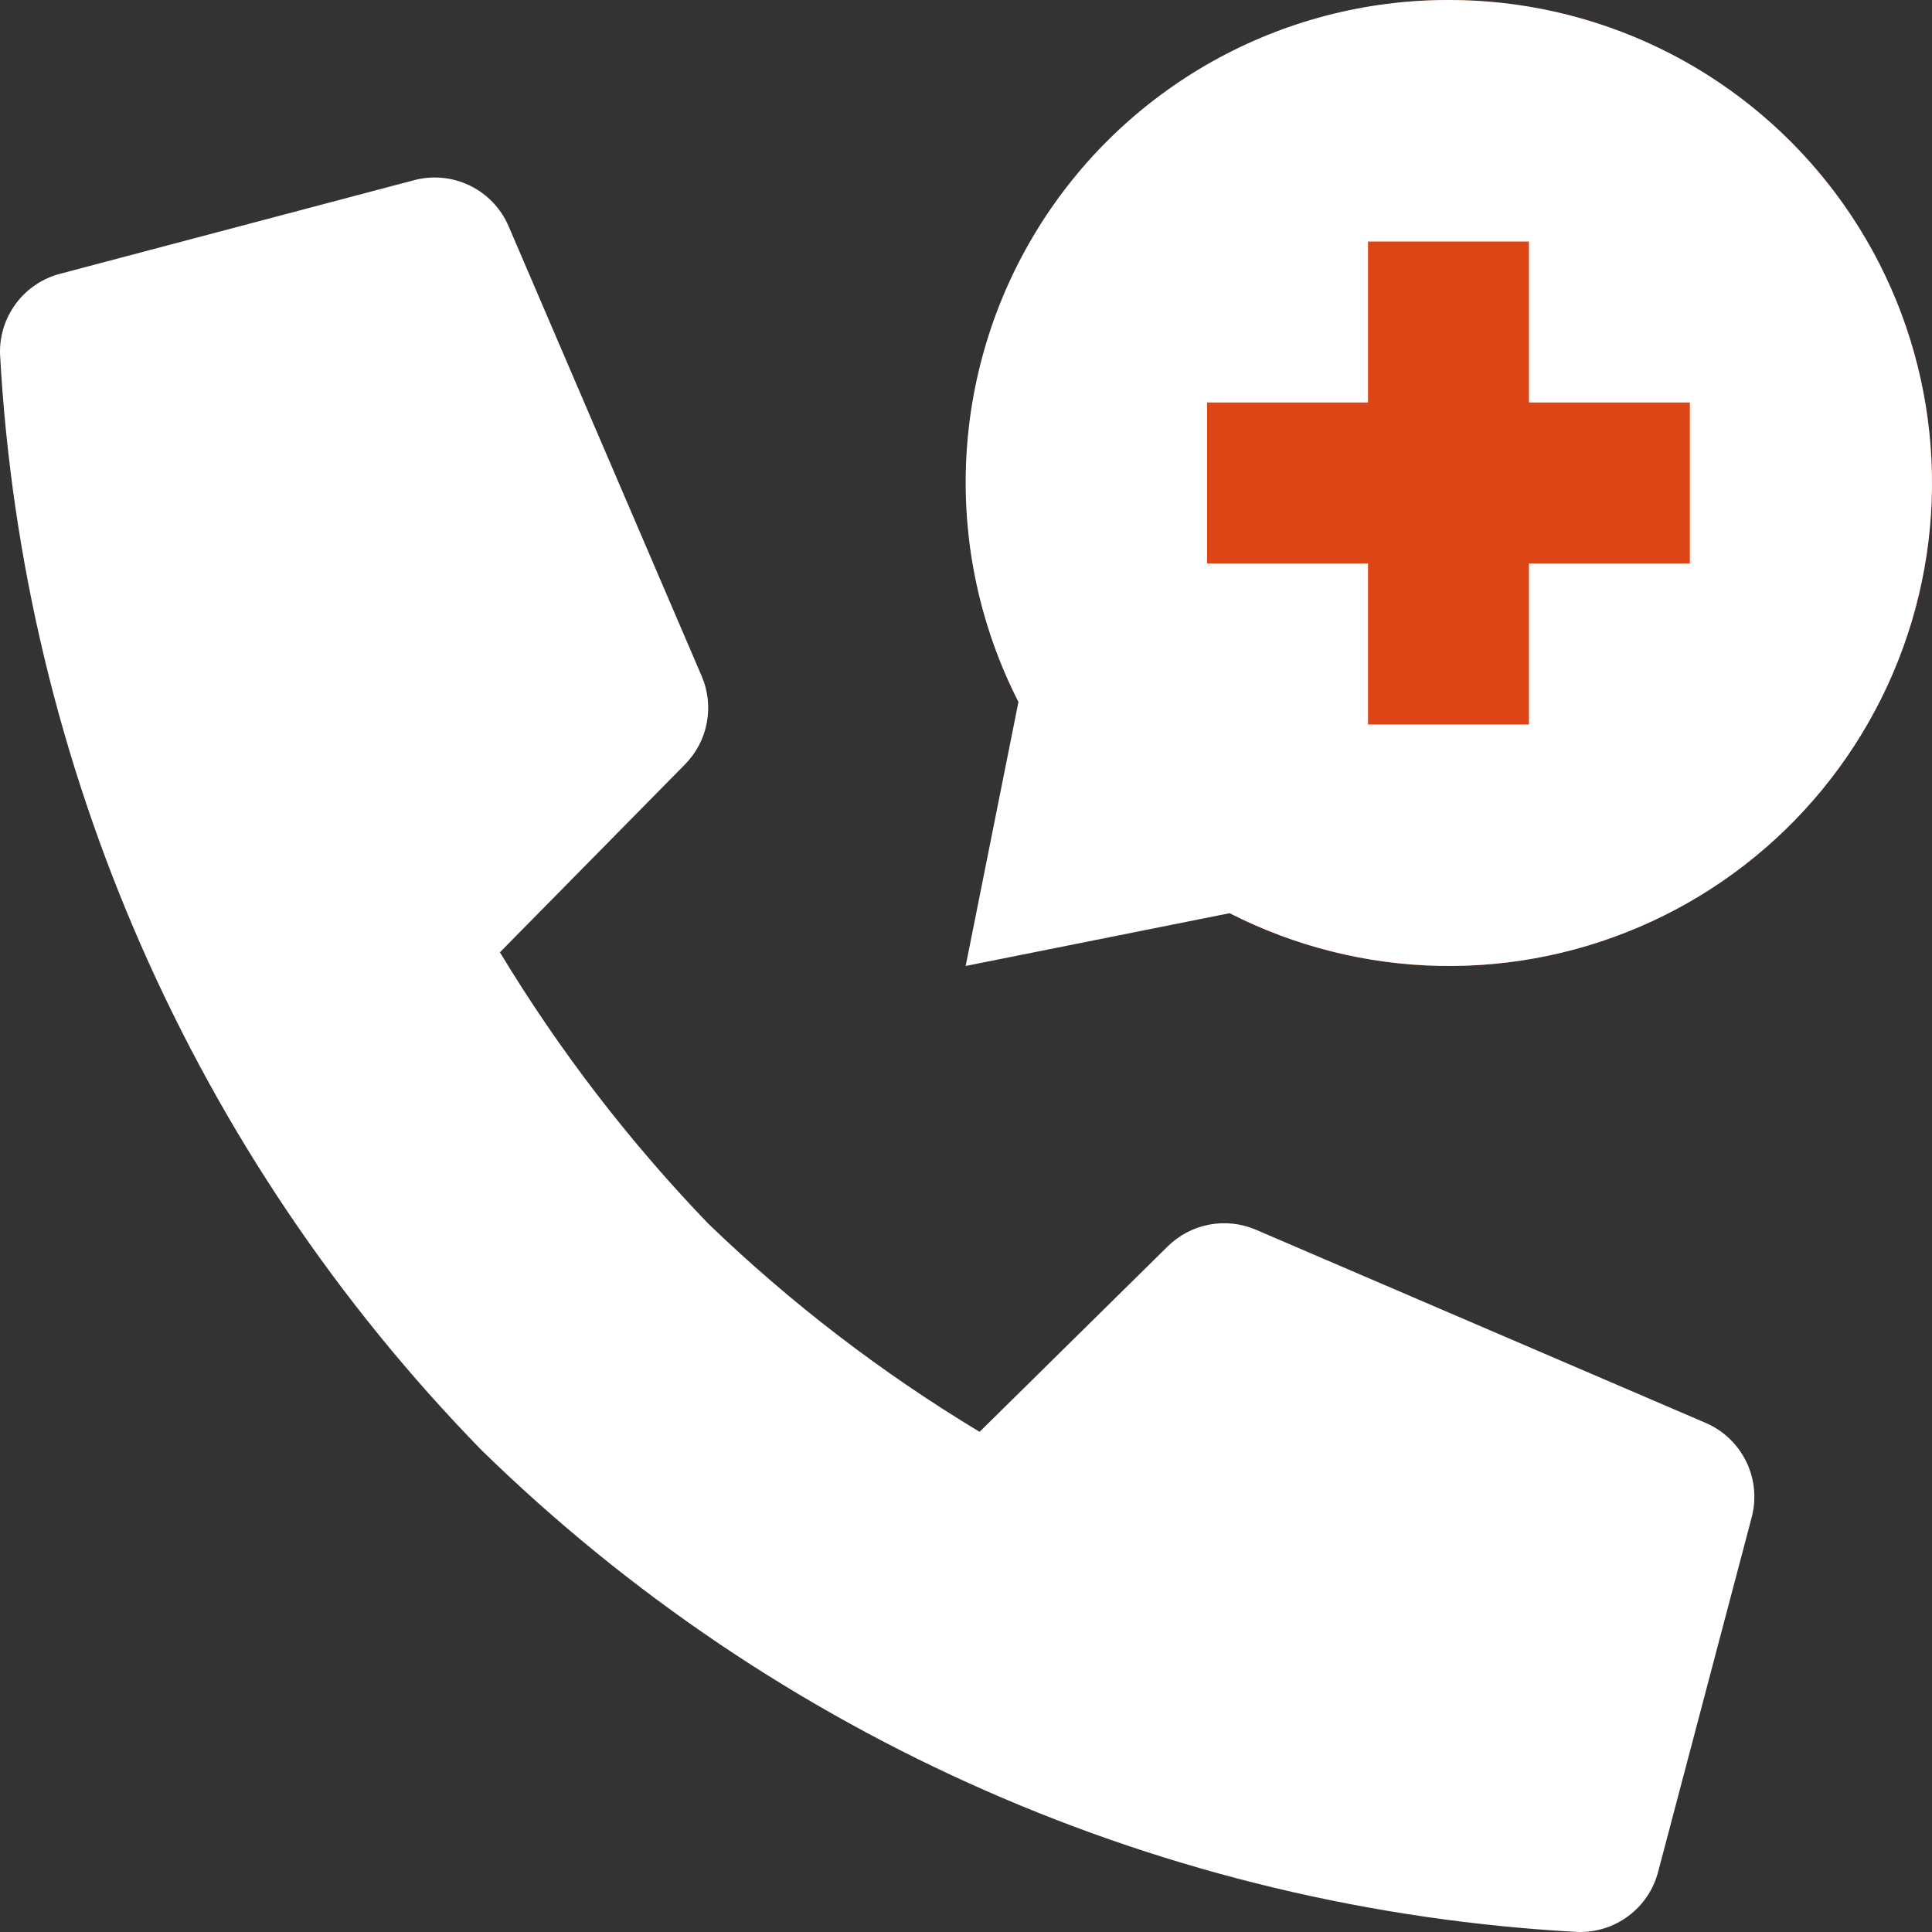
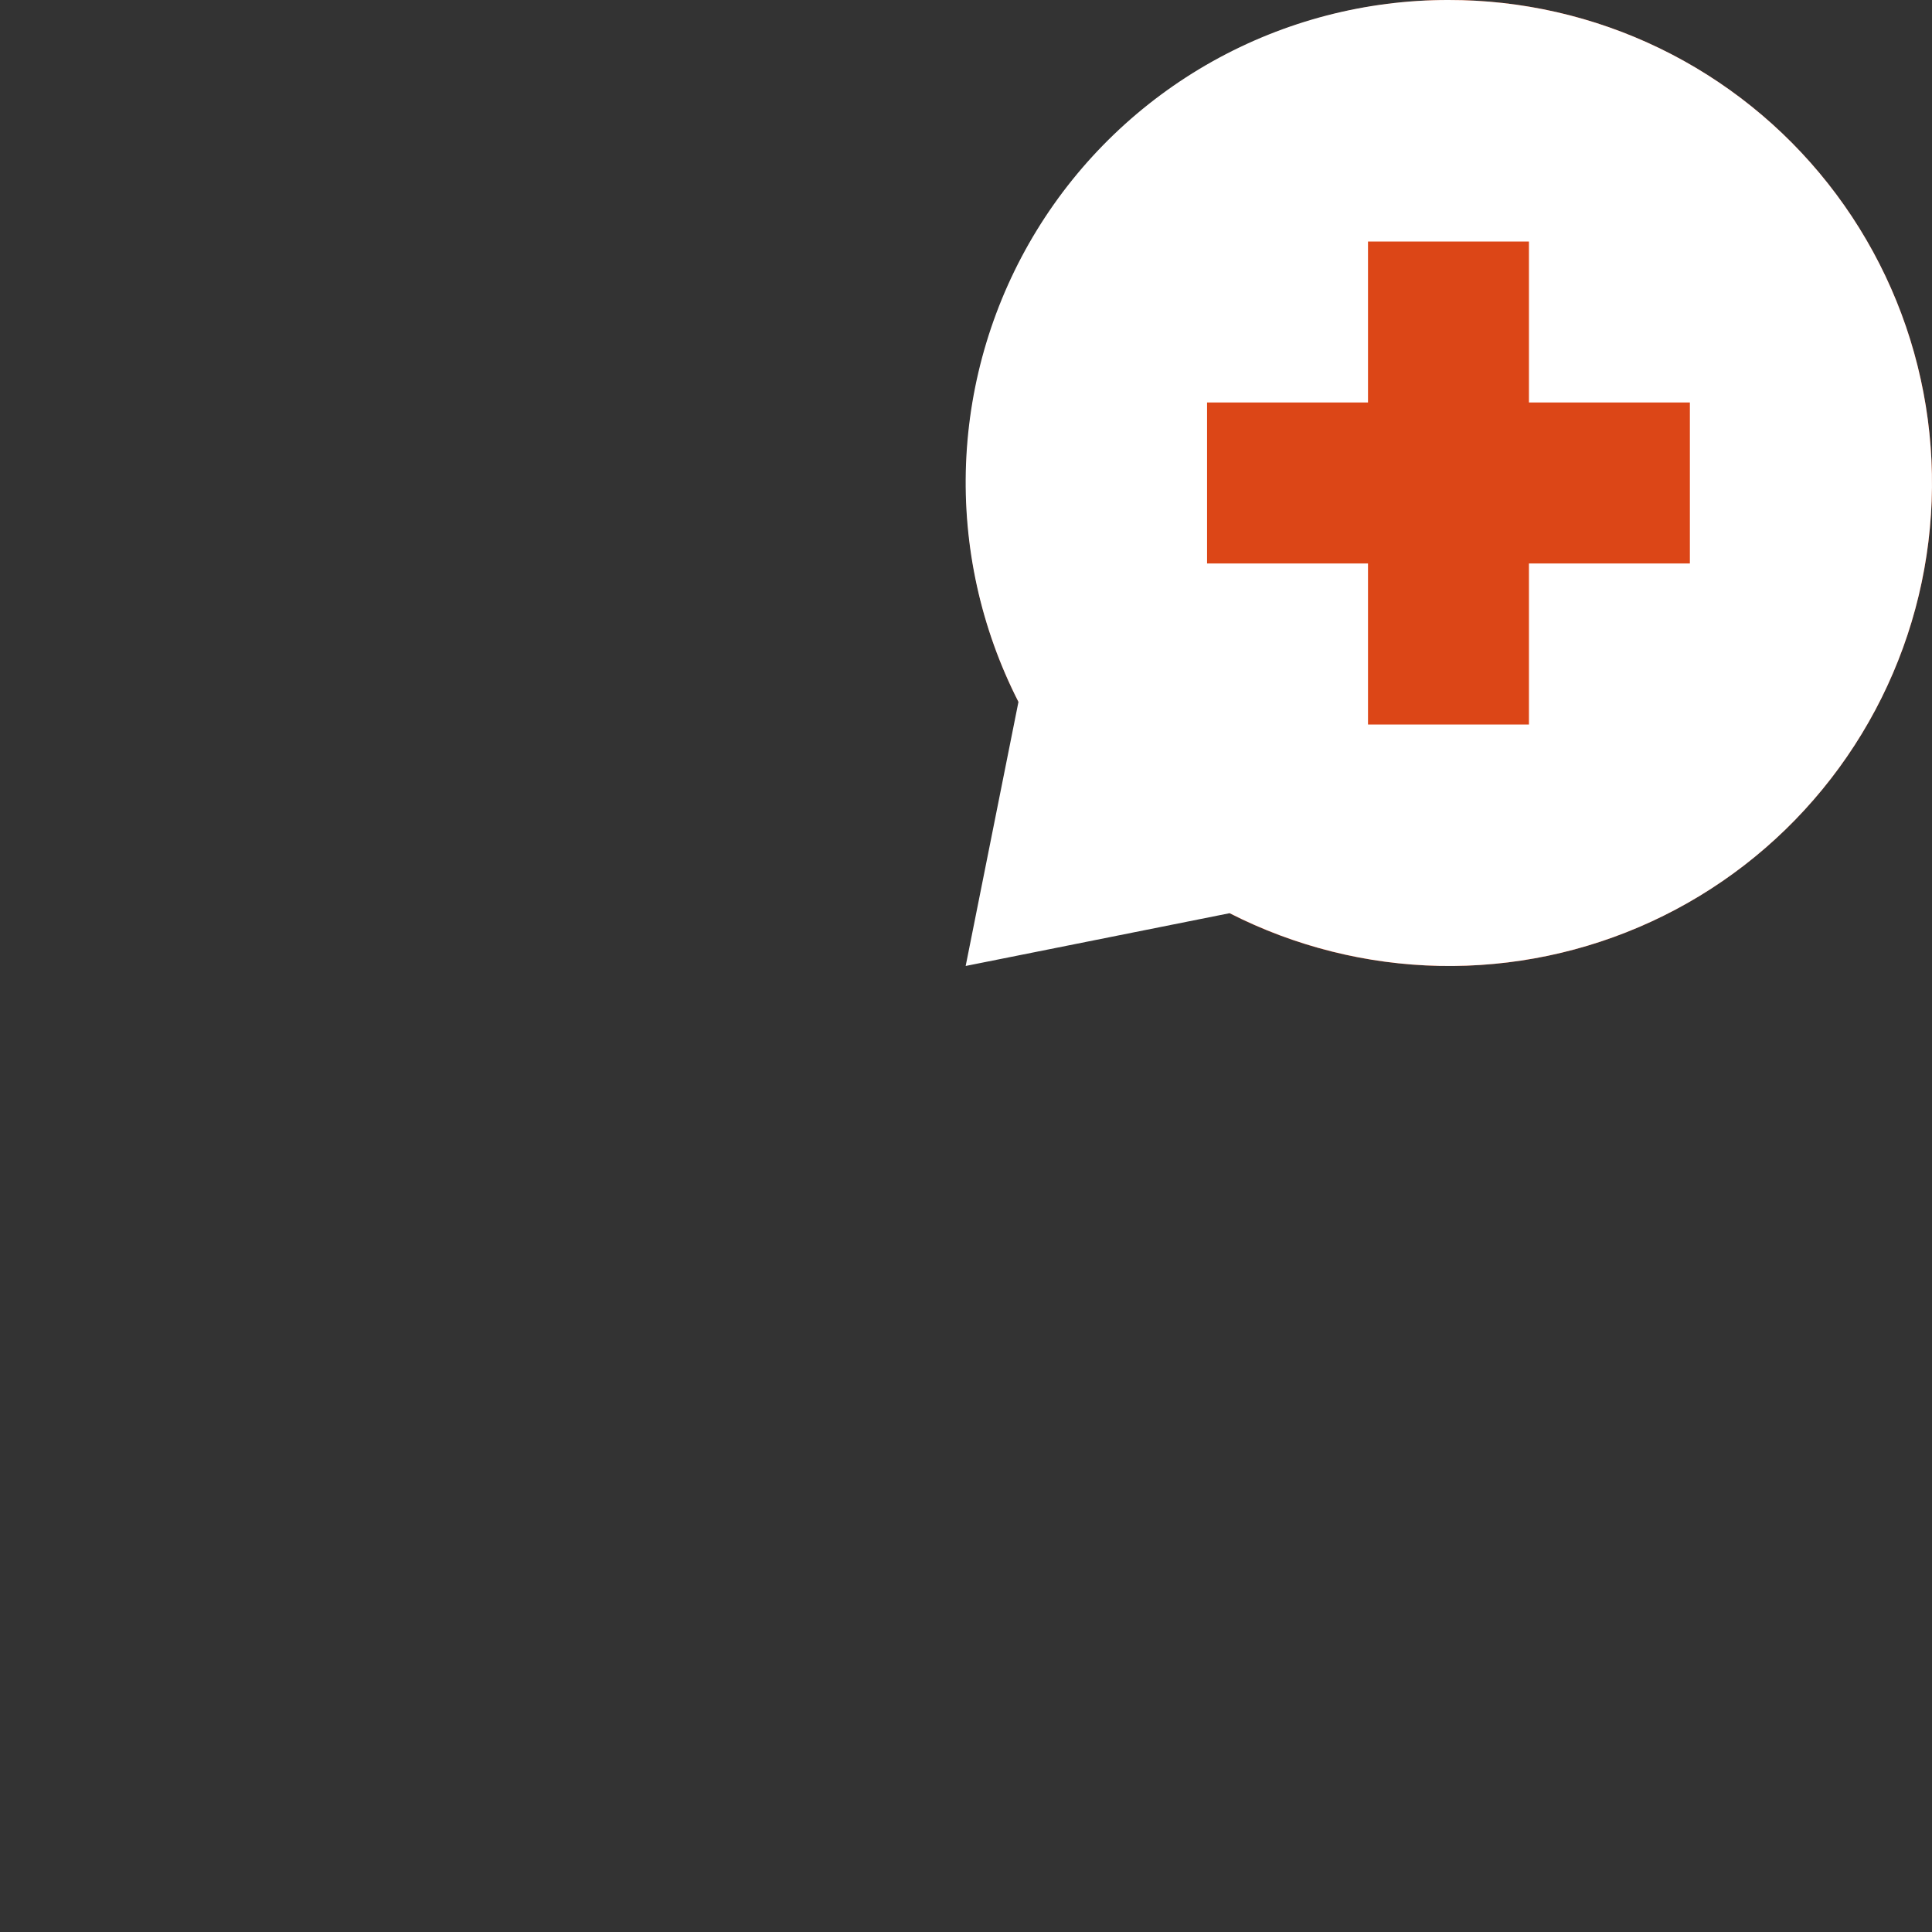
<svg xmlns="http://www.w3.org/2000/svg" width="53" height="53" viewBox="0 0 53 53" fill="none">
  <rect x="0" y="0" width="53" height="53" fill="#333333" stroke="none" />
  <circle cx="39.75" cy="13.25" r="13.25" fill="#DC4617" />
-   <path d="M32.025 34.2L26.873 39.279C24.184 37.66 21.686 35.744 19.427 33.566C17.252 31.305 15.336 28.809 13.714 26.124L18.791 20.97C19.099 20.658 19.308 20.261 19.389 19.83C19.471 19.399 19.423 18.953 19.25 18.55L13.952 6.205C13.744 5.72 13.369 5.326 12.895 5.094C12.421 4.862 11.88 4.807 11.37 4.94L1.657 7.508C1.171 7.633 0.742 7.92 0.441 8.322C0.141 8.723 -0.015 9.215 0.001 9.716C0.619 21.009 5.313 31.694 13.213 39.785C21.303 47.689 31.988 52.385 43.281 52.999C43.782 53.015 44.273 52.86 44.674 52.559C45.076 52.259 45.363 51.83 45.488 51.345L48.053 41.628C48.189 41.116 48.136 40.572 47.904 40.096C47.672 39.62 47.277 39.243 46.791 39.034L34.451 33.734C34.046 33.561 33.599 33.513 33.167 33.596C32.734 33.678 32.337 33.889 32.025 34.2Z" fill="white" />
  <path d="M39.736 1.46718e-05C37.47 -0.003 35.241 0.577 33.263 1.683C31.286 2.79 29.625 4.386 28.441 6.318C27.257 8.251 26.589 10.456 26.501 12.721C26.413 14.986 26.908 17.235 27.939 19.254L26.491 26.499L33.733 25.051C35.518 25.962 37.486 26.456 39.489 26.497C41.492 26.537 43.478 26.122 45.298 25.283C47.118 24.445 48.723 23.204 49.994 21.654C51.265 20.105 52.168 18.287 52.635 16.338C53.102 14.389 53.121 12.359 52.69 10.402C52.26 8.444 51.391 6.61 50.149 5.037C48.907 3.464 47.325 2.194 45.521 1.321C43.717 0.449 41.739 -0.003 39.736 1.46718e-05ZM46.358 15.458H41.943V19.875H37.528V15.458H33.113V11.041H37.528V6.625H41.943V11.041H46.358V15.458Z" fill="white" />
</svg>